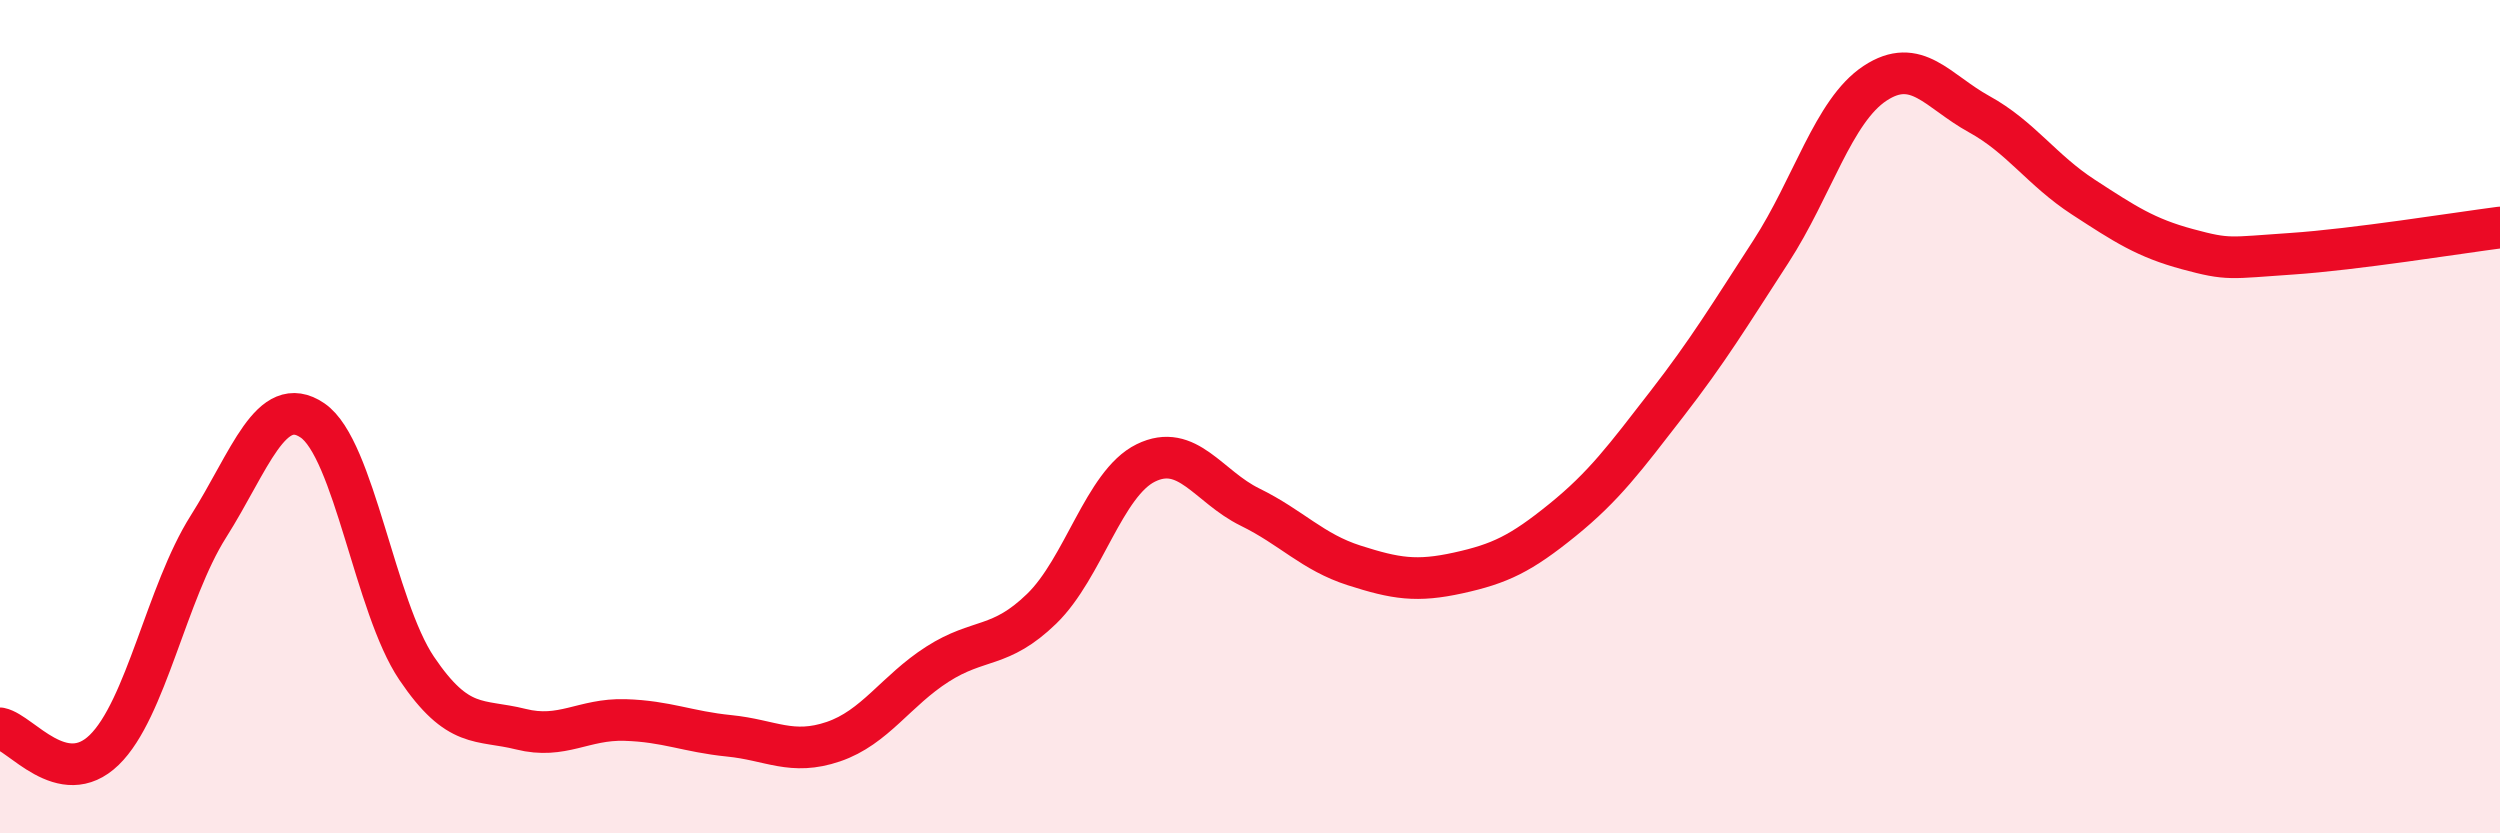
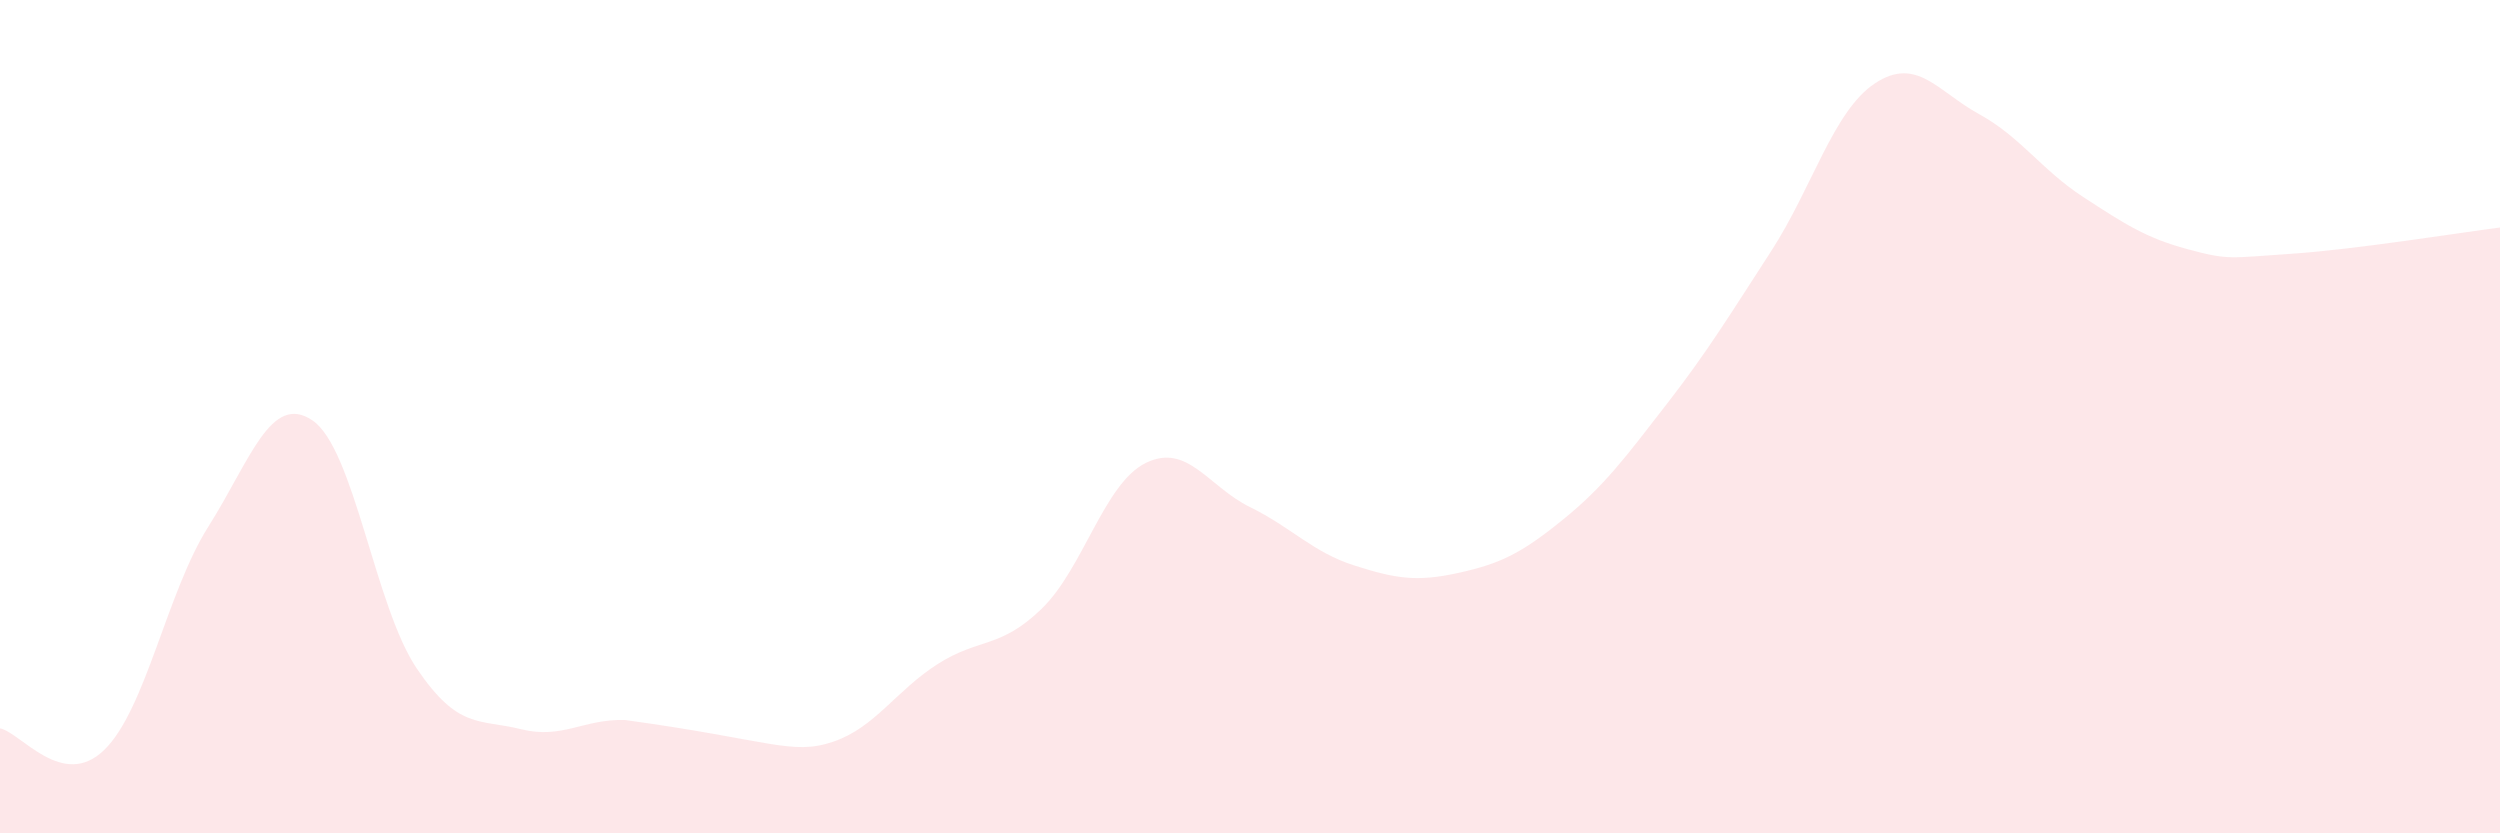
<svg xmlns="http://www.w3.org/2000/svg" width="60" height="20" viewBox="0 0 60 20">
-   <path d="M 0,17.48 C 0.5,17.58 1.5,18.97 2.5,18 C 3.5,17.03 4,14.22 5,12.64 C 6,11.06 6.5,9.41 7.5,10.09 C 8.5,10.77 9,14.56 10,16.04 C 11,17.52 11.5,17.25 12.5,17.5 C 13.5,17.75 14,17.25 15,17.28 C 16,17.31 16.5,17.56 17.5,17.66 C 18.5,17.76 19,18.14 20,17.8 C 21,17.46 21.5,16.58 22.5,15.94 C 23.5,15.3 24,15.58 25,14.61 C 26,13.64 26.5,11.6 27.5,11.11 C 28.5,10.62 29,11.68 30,12.17 C 31,12.66 31.5,13.25 32.5,13.57 C 33.5,13.89 34,13.97 35,13.75 C 36,13.53 36.5,13.29 37.5,12.48 C 38.5,11.67 39,10.99 40,9.7 C 41,8.41 41.5,7.58 42.5,6.04 C 43.5,4.5 44,2.66 45,2 C 46,1.34 46.5,2.19 47.5,2.74 C 48.5,3.29 49,4.08 50,4.73 C 51,5.38 51.5,5.71 52.5,5.98 C 53.5,6.25 53.5,6.19 55,6.09 C 56.5,5.99 59,5.59 60,5.46L60 20L0 20Z" fill="#EB0A25" opacity="0.1" stroke-linecap="round" stroke-linejoin="round" />
-   <path d="M 0,17.48 C 0.5,17.58 1.5,18.97 2.5,18 C 3.5,17.03 4,14.22 5,12.64 C 6,11.06 6.5,9.41 7.5,10.09 C 8.5,10.77 9,14.56 10,16.04 C 11,17.52 11.5,17.25 12.5,17.5 C 13.5,17.75 14,17.25 15,17.28 C 16,17.31 16.5,17.56 17.5,17.66 C 18.5,17.76 19,18.14 20,17.8 C 21,17.46 21.5,16.58 22.5,15.94 C 23.5,15.3 24,15.58 25,14.61 C 26,13.64 26.5,11.6 27.5,11.11 C 28.5,10.62 29,11.68 30,12.17 C 31,12.66 31.5,13.25 32.5,13.57 C 33.5,13.89 34,13.97 35,13.75 C 36,13.53 36.5,13.29 37.5,12.48 C 38.5,11.67 39,10.99 40,9.7 C 41,8.41 41.5,7.58 42.5,6.04 C 43.5,4.5 44,2.66 45,2 C 46,1.34 46.5,2.19 47.5,2.74 C 48.5,3.29 49,4.08 50,4.73 C 51,5.38 51.5,5.71 52.5,5.98 C 53.5,6.25 53.5,6.19 55,6.09 C 56.5,5.99 59,5.59 60,5.46" stroke="#EB0A25" stroke-width="1" fill="none" stroke-linecap="round" stroke-linejoin="round" />
+   <path d="M 0,17.48 C 0.5,17.58 1.5,18.97 2.5,18 C 3.5,17.03 4,14.22 5,12.64 C 6,11.06 6.5,9.41 7.5,10.09 C 8.5,10.77 9,14.56 10,16.04 C 11,17.52 11.5,17.25 12.5,17.5 C 13.5,17.75 14,17.25 15,17.28 C 18.5,17.76 19,18.14 20,17.8 C 21,17.46 21.5,16.58 22.5,15.94 C 23.5,15.3 24,15.58 25,14.61 C 26,13.64 26.5,11.6 27.5,11.11 C 28.5,10.62 29,11.68 30,12.17 C 31,12.66 31.5,13.25 32.5,13.57 C 33.5,13.89 34,13.97 35,13.75 C 36,13.53 36.5,13.29 37.5,12.48 C 38.5,11.67 39,10.99 40,9.7 C 41,8.41 41.5,7.58 42.5,6.04 C 43.5,4.5 44,2.66 45,2 C 46,1.34 46.5,2.19 47.5,2.74 C 48.5,3.29 49,4.08 50,4.73 C 51,5.38 51.5,5.71 52.5,5.98 C 53.5,6.25 53.5,6.19 55,6.09 C 56.5,5.99 59,5.59 60,5.46L60 20L0 20Z" fill="#EB0A25" opacity="0.1" stroke-linecap="round" stroke-linejoin="round" />
</svg>